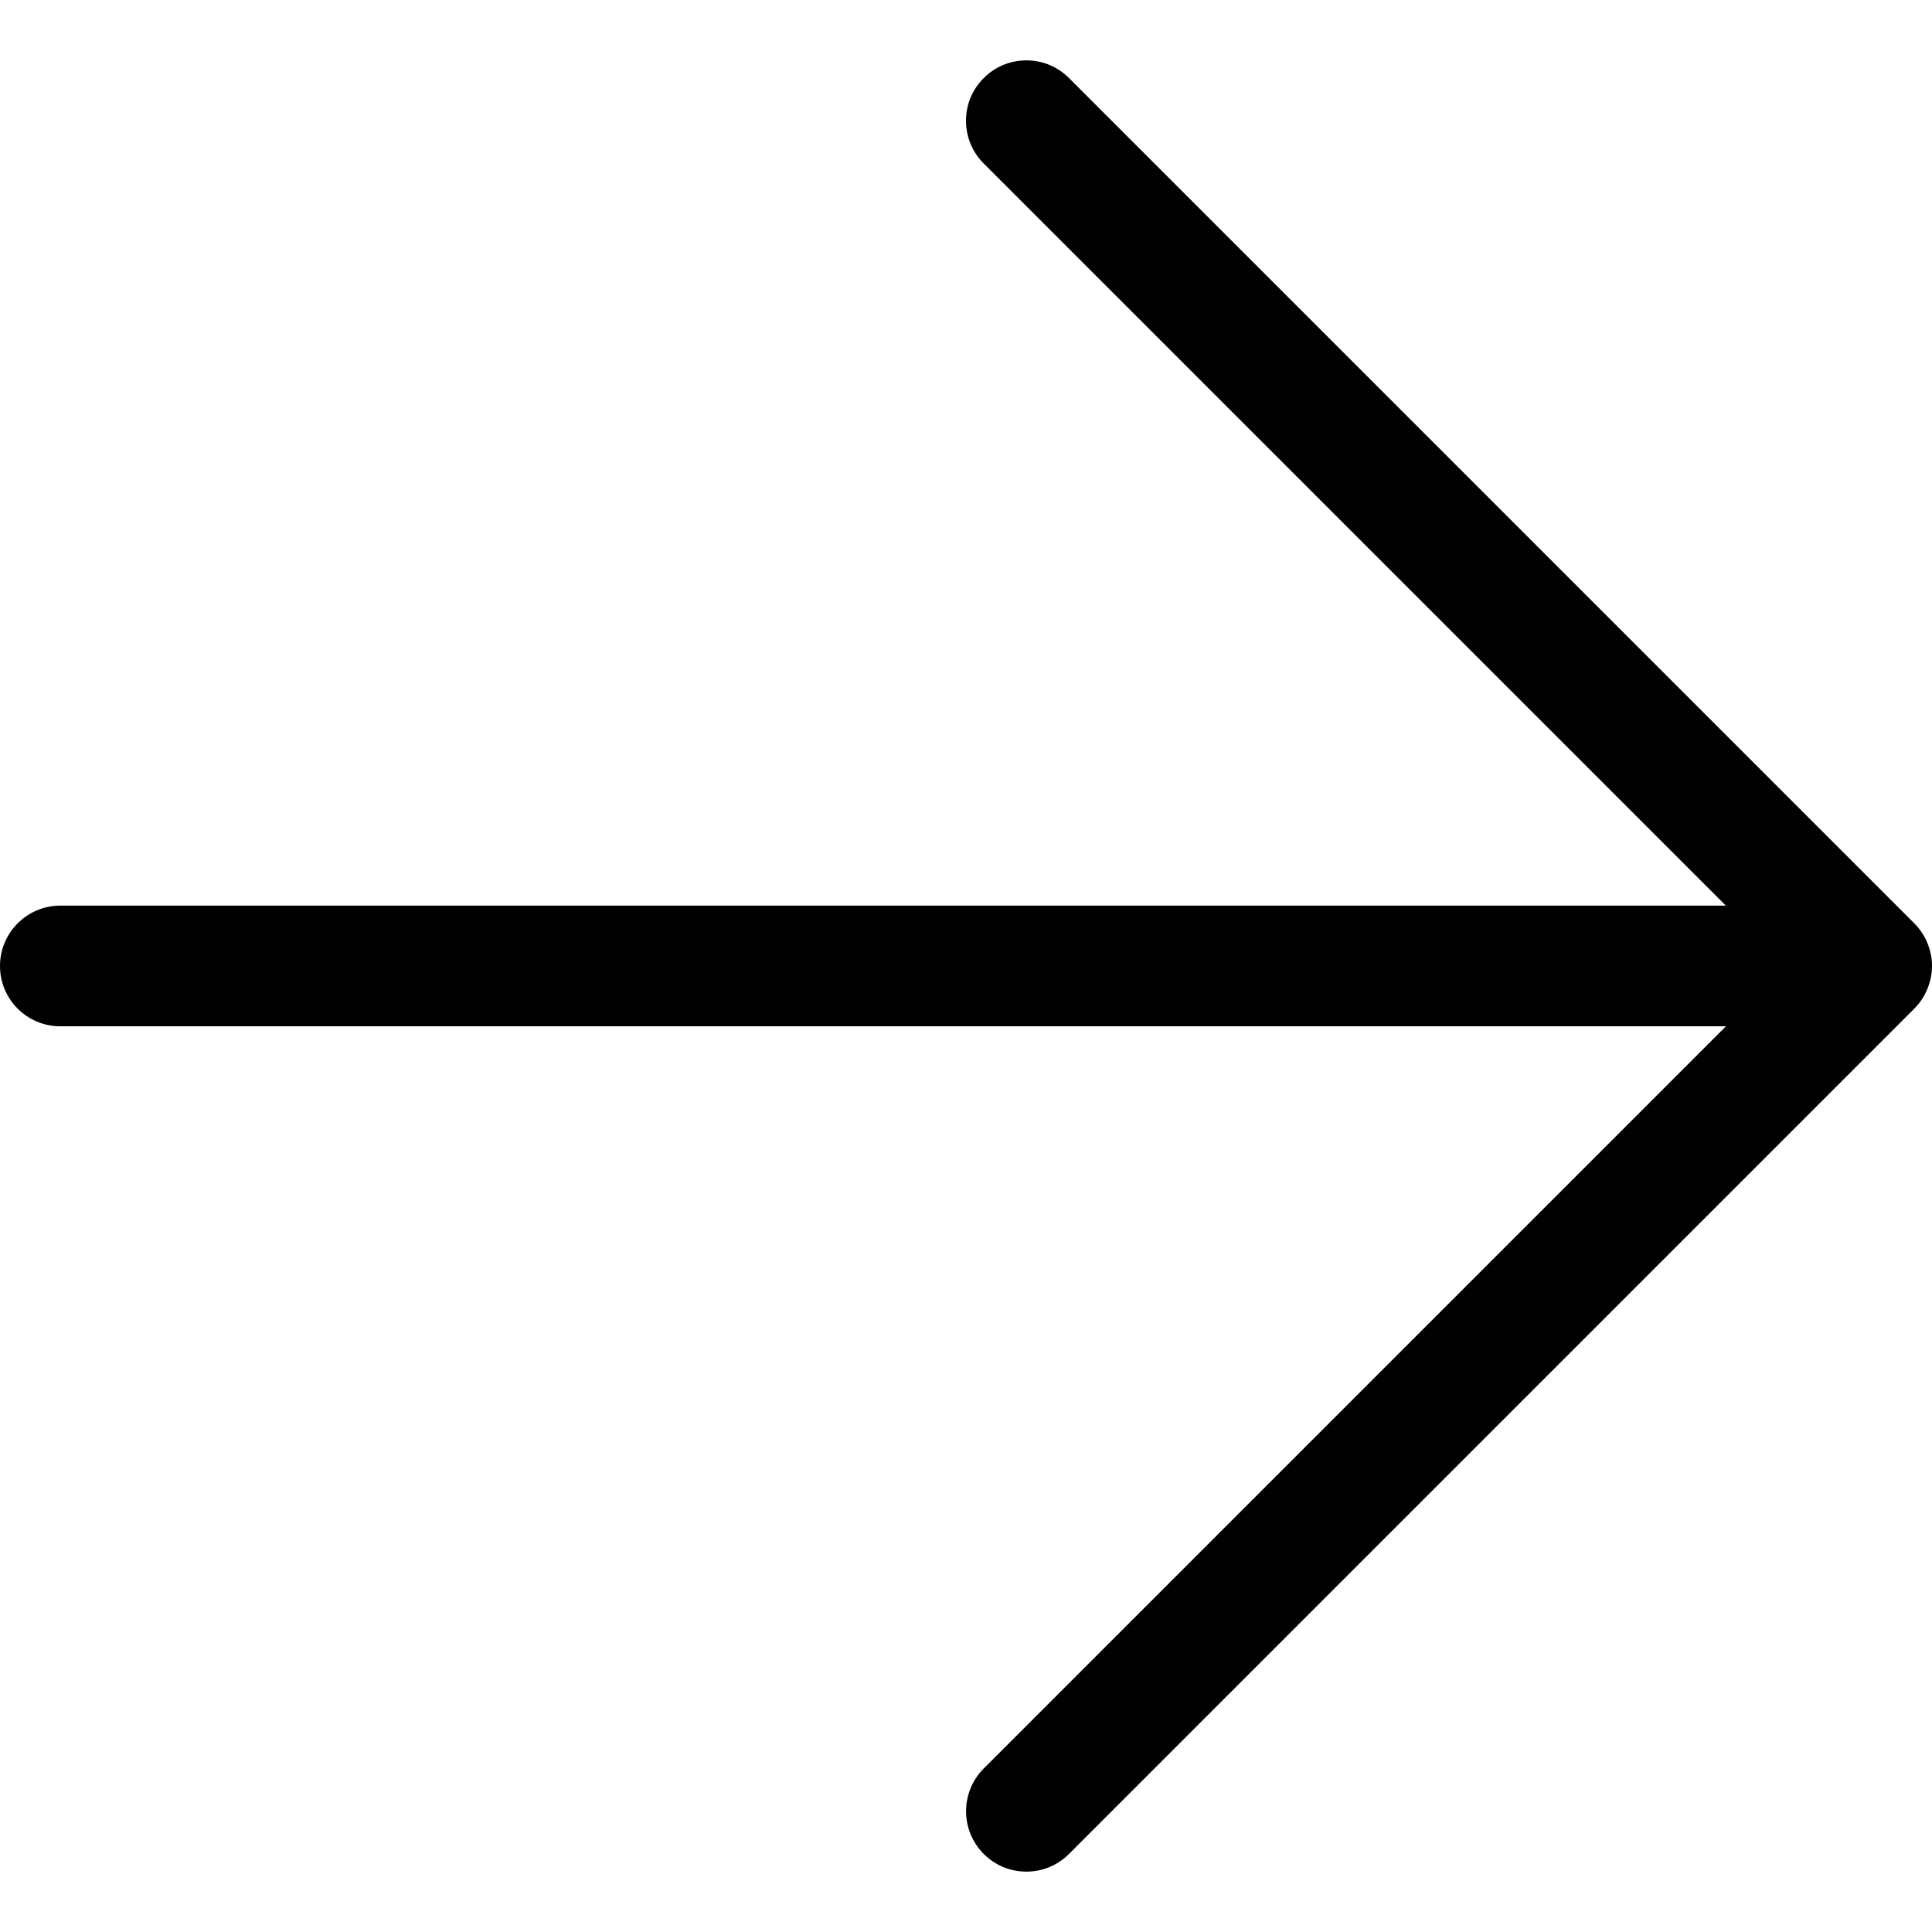
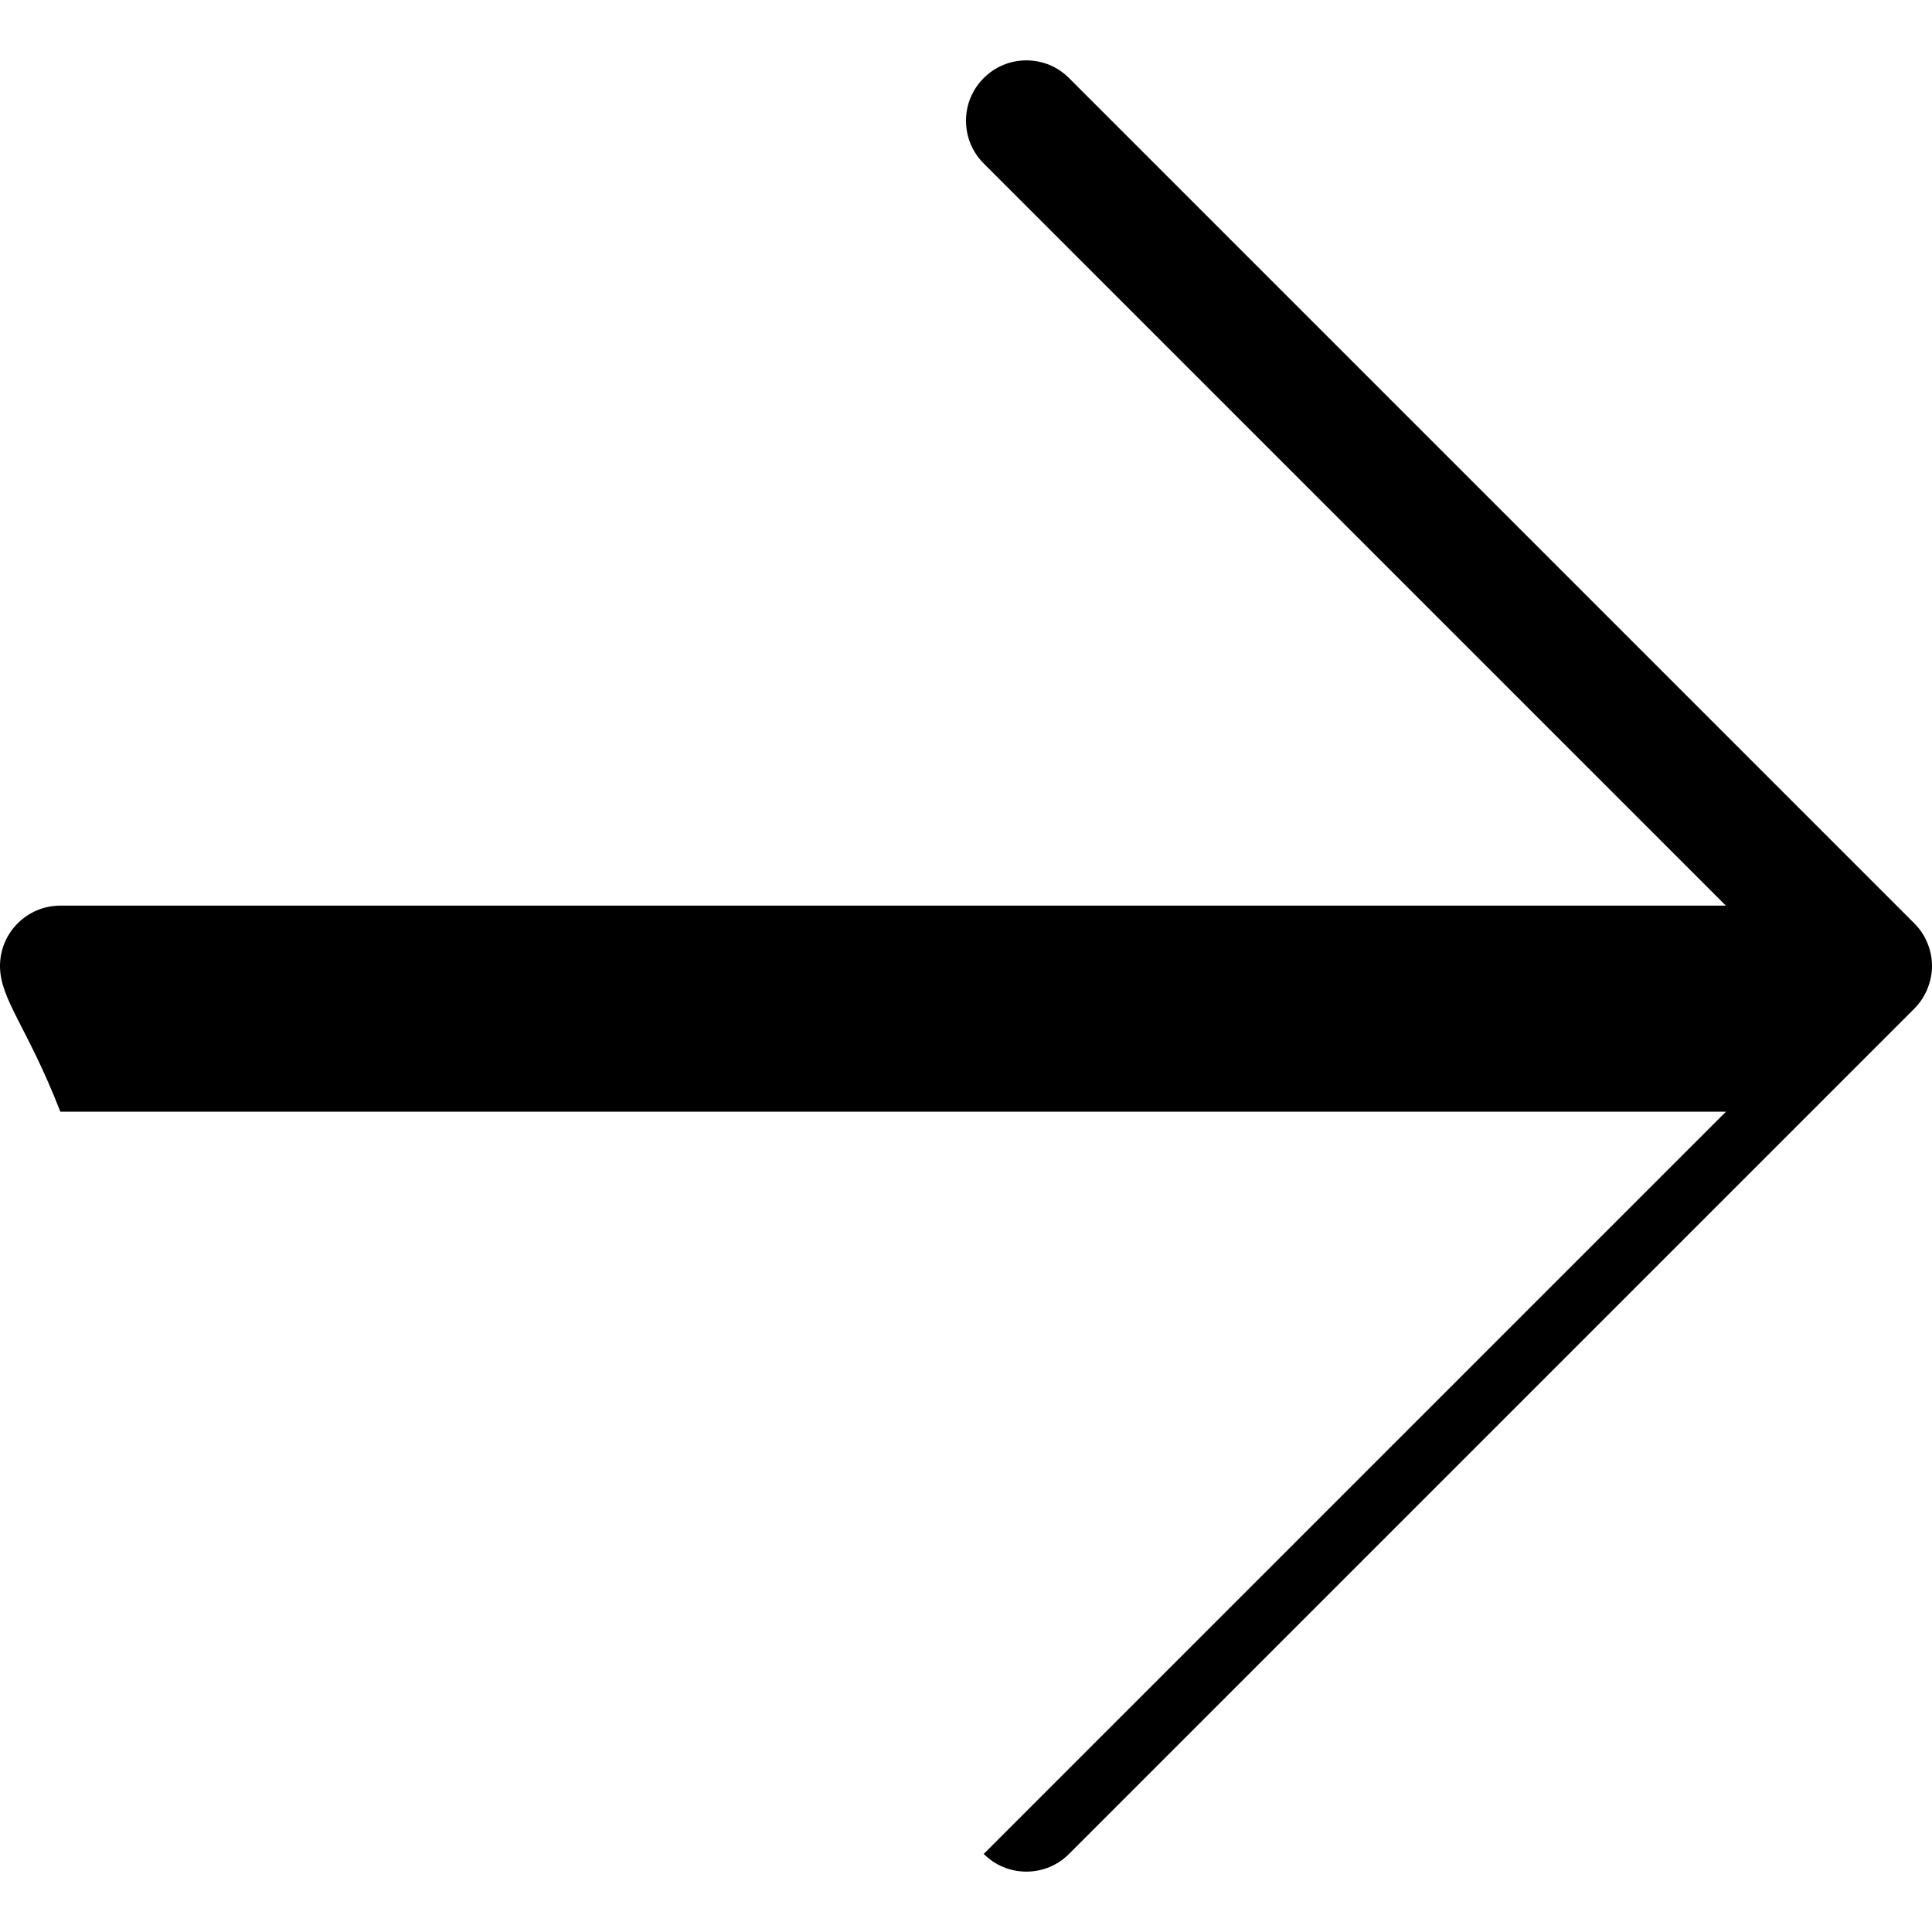
<svg xmlns="http://www.w3.org/2000/svg" version="1.1" id="Regular" x="0px" y="0px" viewBox="0 0 24 24" style="enable-background:new 0 0 24 24;" xml:space="preserve">
  <title>arrow-right</title>
  <g>
-     <path d="M12.75,23.25c-0.2,0-0.389-0.078-0.53-0.22c-0.292-0.292-0.292-0.768,0-1.061l9.22-9.22H0.75C0.336,12.75,0,12.414,0,12   s0.336-0.75,0.75-0.75h20.689l-9.22-9.22C12.078,1.889,12,1.7,12,1.5s0.078-0.389,0.22-0.53c0.141-0.142,0.33-0.22,0.53-0.22   s0.389,0.078,0.53,0.22l10.5,10.5c0.07,0.07,0.125,0.152,0.163,0.245c0.003,0.008,0.007,0.017,0.01,0.026   C23.984,11.822,24,11.911,24,12c0,0.087-0.016,0.174-0.047,0.258c-0.002,0.006-0.004,0.011-0.006,0.016   c-0.042,0.104-0.098,0.187-0.168,0.257L13.28,23.03C13.139,23.172,12.95,23.25,12.75,23.25z" />
+     <path d="M12.75,23.25c-0.2,0-0.389-0.078-0.53-0.22l9.22-9.22H0.75C0.336,12.75,0,12.414,0,12   s0.336-0.75,0.75-0.75h20.689l-9.22-9.22C12.078,1.889,12,1.7,12,1.5s0.078-0.389,0.22-0.53c0.141-0.142,0.33-0.22,0.53-0.22   s0.389,0.078,0.53,0.22l10.5,10.5c0.07,0.07,0.125,0.152,0.163,0.245c0.003,0.008,0.007,0.017,0.01,0.026   C23.984,11.822,24,11.911,24,12c0,0.087-0.016,0.174-0.047,0.258c-0.002,0.006-0.004,0.011-0.006,0.016   c-0.042,0.104-0.098,0.187-0.168,0.257L13.28,23.03C13.139,23.172,12.95,23.25,12.75,23.25z" />
  </g>
</svg>